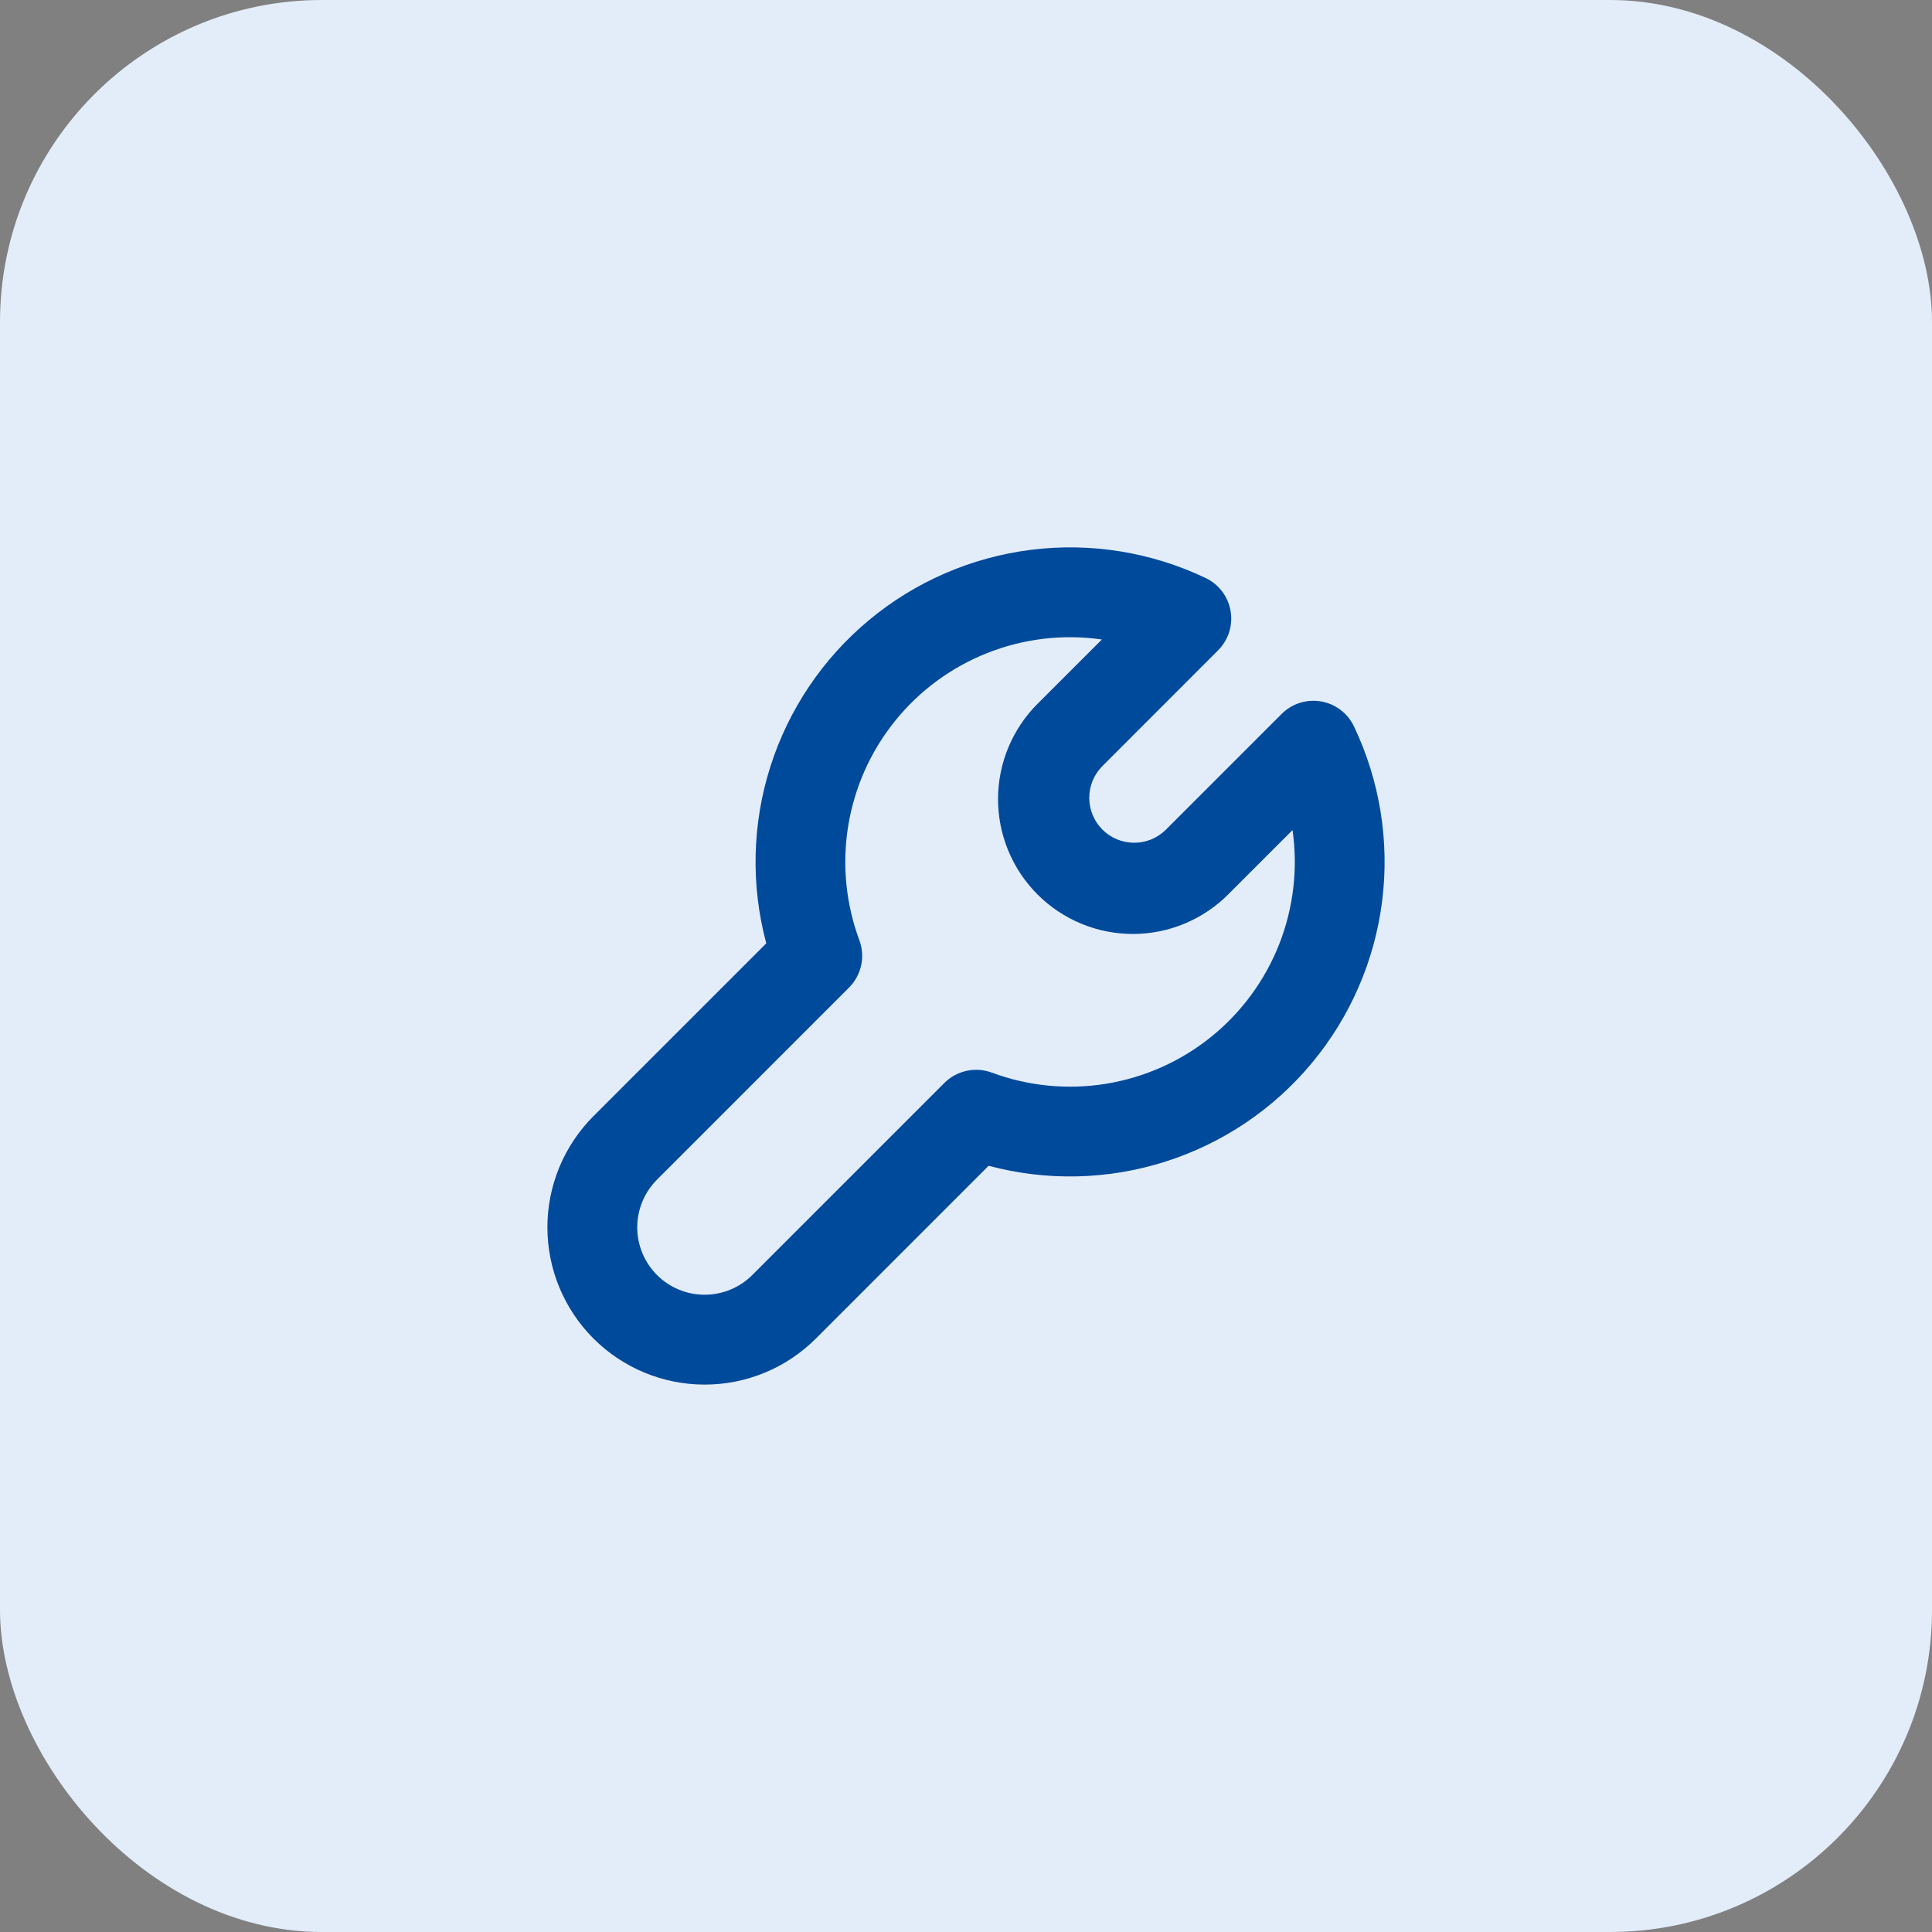
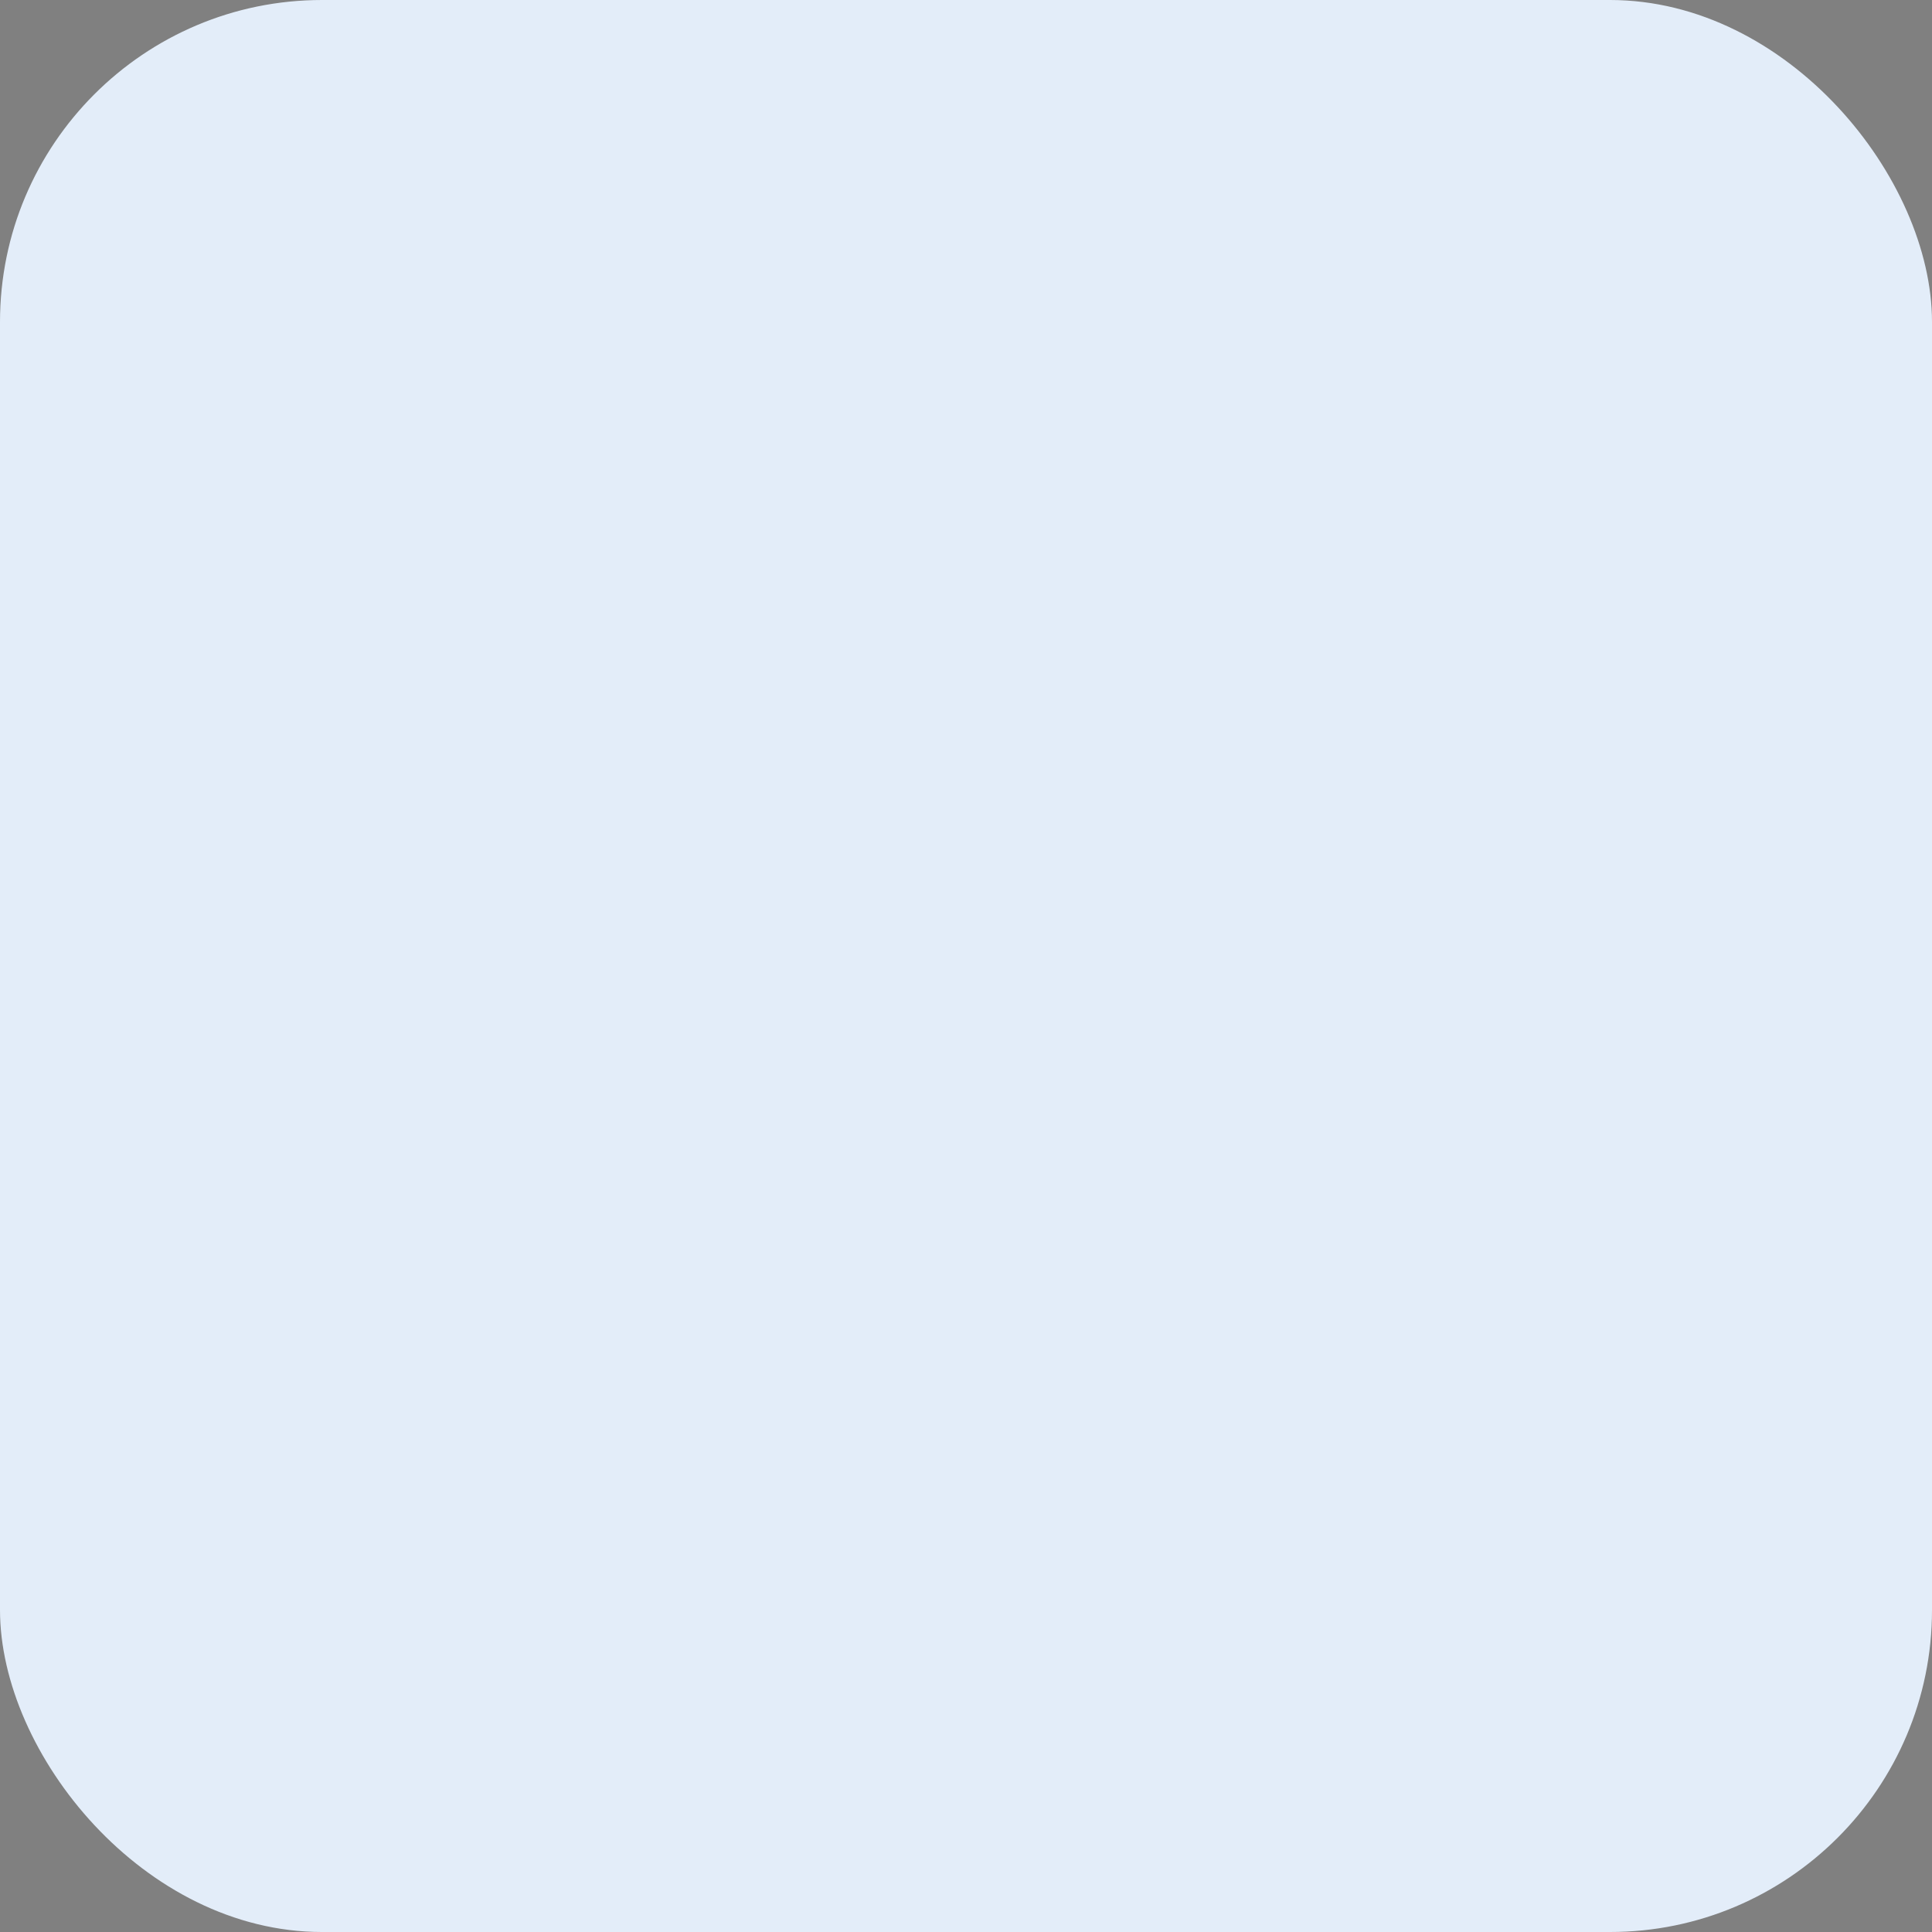
<svg xmlns="http://www.w3.org/2000/svg" width="60" height="60" viewBox="0 0 60 60" fill="none">
  <rect x="0" y="0" width="60" height="60" fill="#808080" stroke="none" />
  <rect width="60" height="60" rx="10" fill="#E3EDF9" />
-   <path d="M39.803 22.171C39.961 22.013 40.154 21.896 40.367 21.828C40.579 21.761 40.805 21.746 41.025 21.783C41.244 21.821 41.452 21.911 41.63 22.045C41.808 22.18 41.951 22.355 42.047 22.556C42.851 24.241 43.156 26.121 42.925 27.974C42.694 29.827 41.937 31.575 40.743 33.011C39.55 34.447 37.97 35.51 36.19 36.076C34.411 36.642 32.507 36.687 30.703 36.204L25.338 41.57C24.422 42.486 23.18 43 21.885 43C20.589 43 19.347 42.486 18.431 41.57C17.515 40.654 17 39.411 17 38.116C17 36.82 17.515 35.578 18.431 34.662L23.797 29.296C23.314 27.492 23.358 25.588 23.924 23.809C24.49 22.029 25.554 20.449 26.99 19.256C28.426 18.062 30.174 17.305 32.026 17.074C33.879 16.843 35.76 17.148 37.445 17.952C37.646 18.048 37.821 18.192 37.956 18.37C38.09 18.548 38.18 18.755 38.217 18.975C38.255 19.195 38.239 19.421 38.172 19.634C38.104 19.846 37.986 20.04 37.828 20.197L34.22 23.808C33.965 24.071 33.825 24.423 33.828 24.789C33.831 25.155 33.978 25.505 34.237 25.764C34.495 26.023 34.845 26.169 35.211 26.172C35.577 26.176 35.93 26.035 36.193 25.781L39.803 22.171ZM38.166 27.754C37.779 28.148 37.317 28.461 36.808 28.676C36.298 28.891 35.752 29.003 35.199 29.005C34.646 29.007 34.099 28.9 33.588 28.69C33.077 28.479 32.612 28.17 32.221 27.779C31.831 27.388 31.521 26.924 31.311 26.413C31.1 25.902 30.993 25.354 30.995 24.802C30.997 24.249 31.109 23.702 31.323 23.193C31.538 22.684 31.851 22.222 32.245 21.834L34.22 19.86C33.022 19.688 31.8 19.831 30.674 20.275C29.549 20.718 28.557 21.446 27.798 22.388C27.038 23.33 26.537 24.453 26.342 25.647C26.148 26.841 26.267 28.066 26.688 29.2C26.781 29.45 26.8 29.722 26.743 29.982C26.686 30.243 26.555 30.482 26.367 30.671L20.404 36.635C20.011 37.028 19.791 37.56 19.79 38.115C19.79 38.671 20.011 39.203 20.403 39.596C20.796 39.989 21.328 40.209 21.883 40.209C22.439 40.209 22.971 39.989 23.364 39.596L29.328 33.632C29.517 33.443 29.756 33.313 30.017 33.256C30.278 33.199 30.55 33.218 30.801 33.311C31.935 33.732 33.159 33.851 34.353 33.657C35.547 33.462 36.67 32.961 37.612 32.201C38.554 31.442 39.282 30.45 39.726 29.325C40.169 28.199 40.312 26.977 40.141 25.779L38.166 27.754Z" fill="#004A9C" />
</svg>